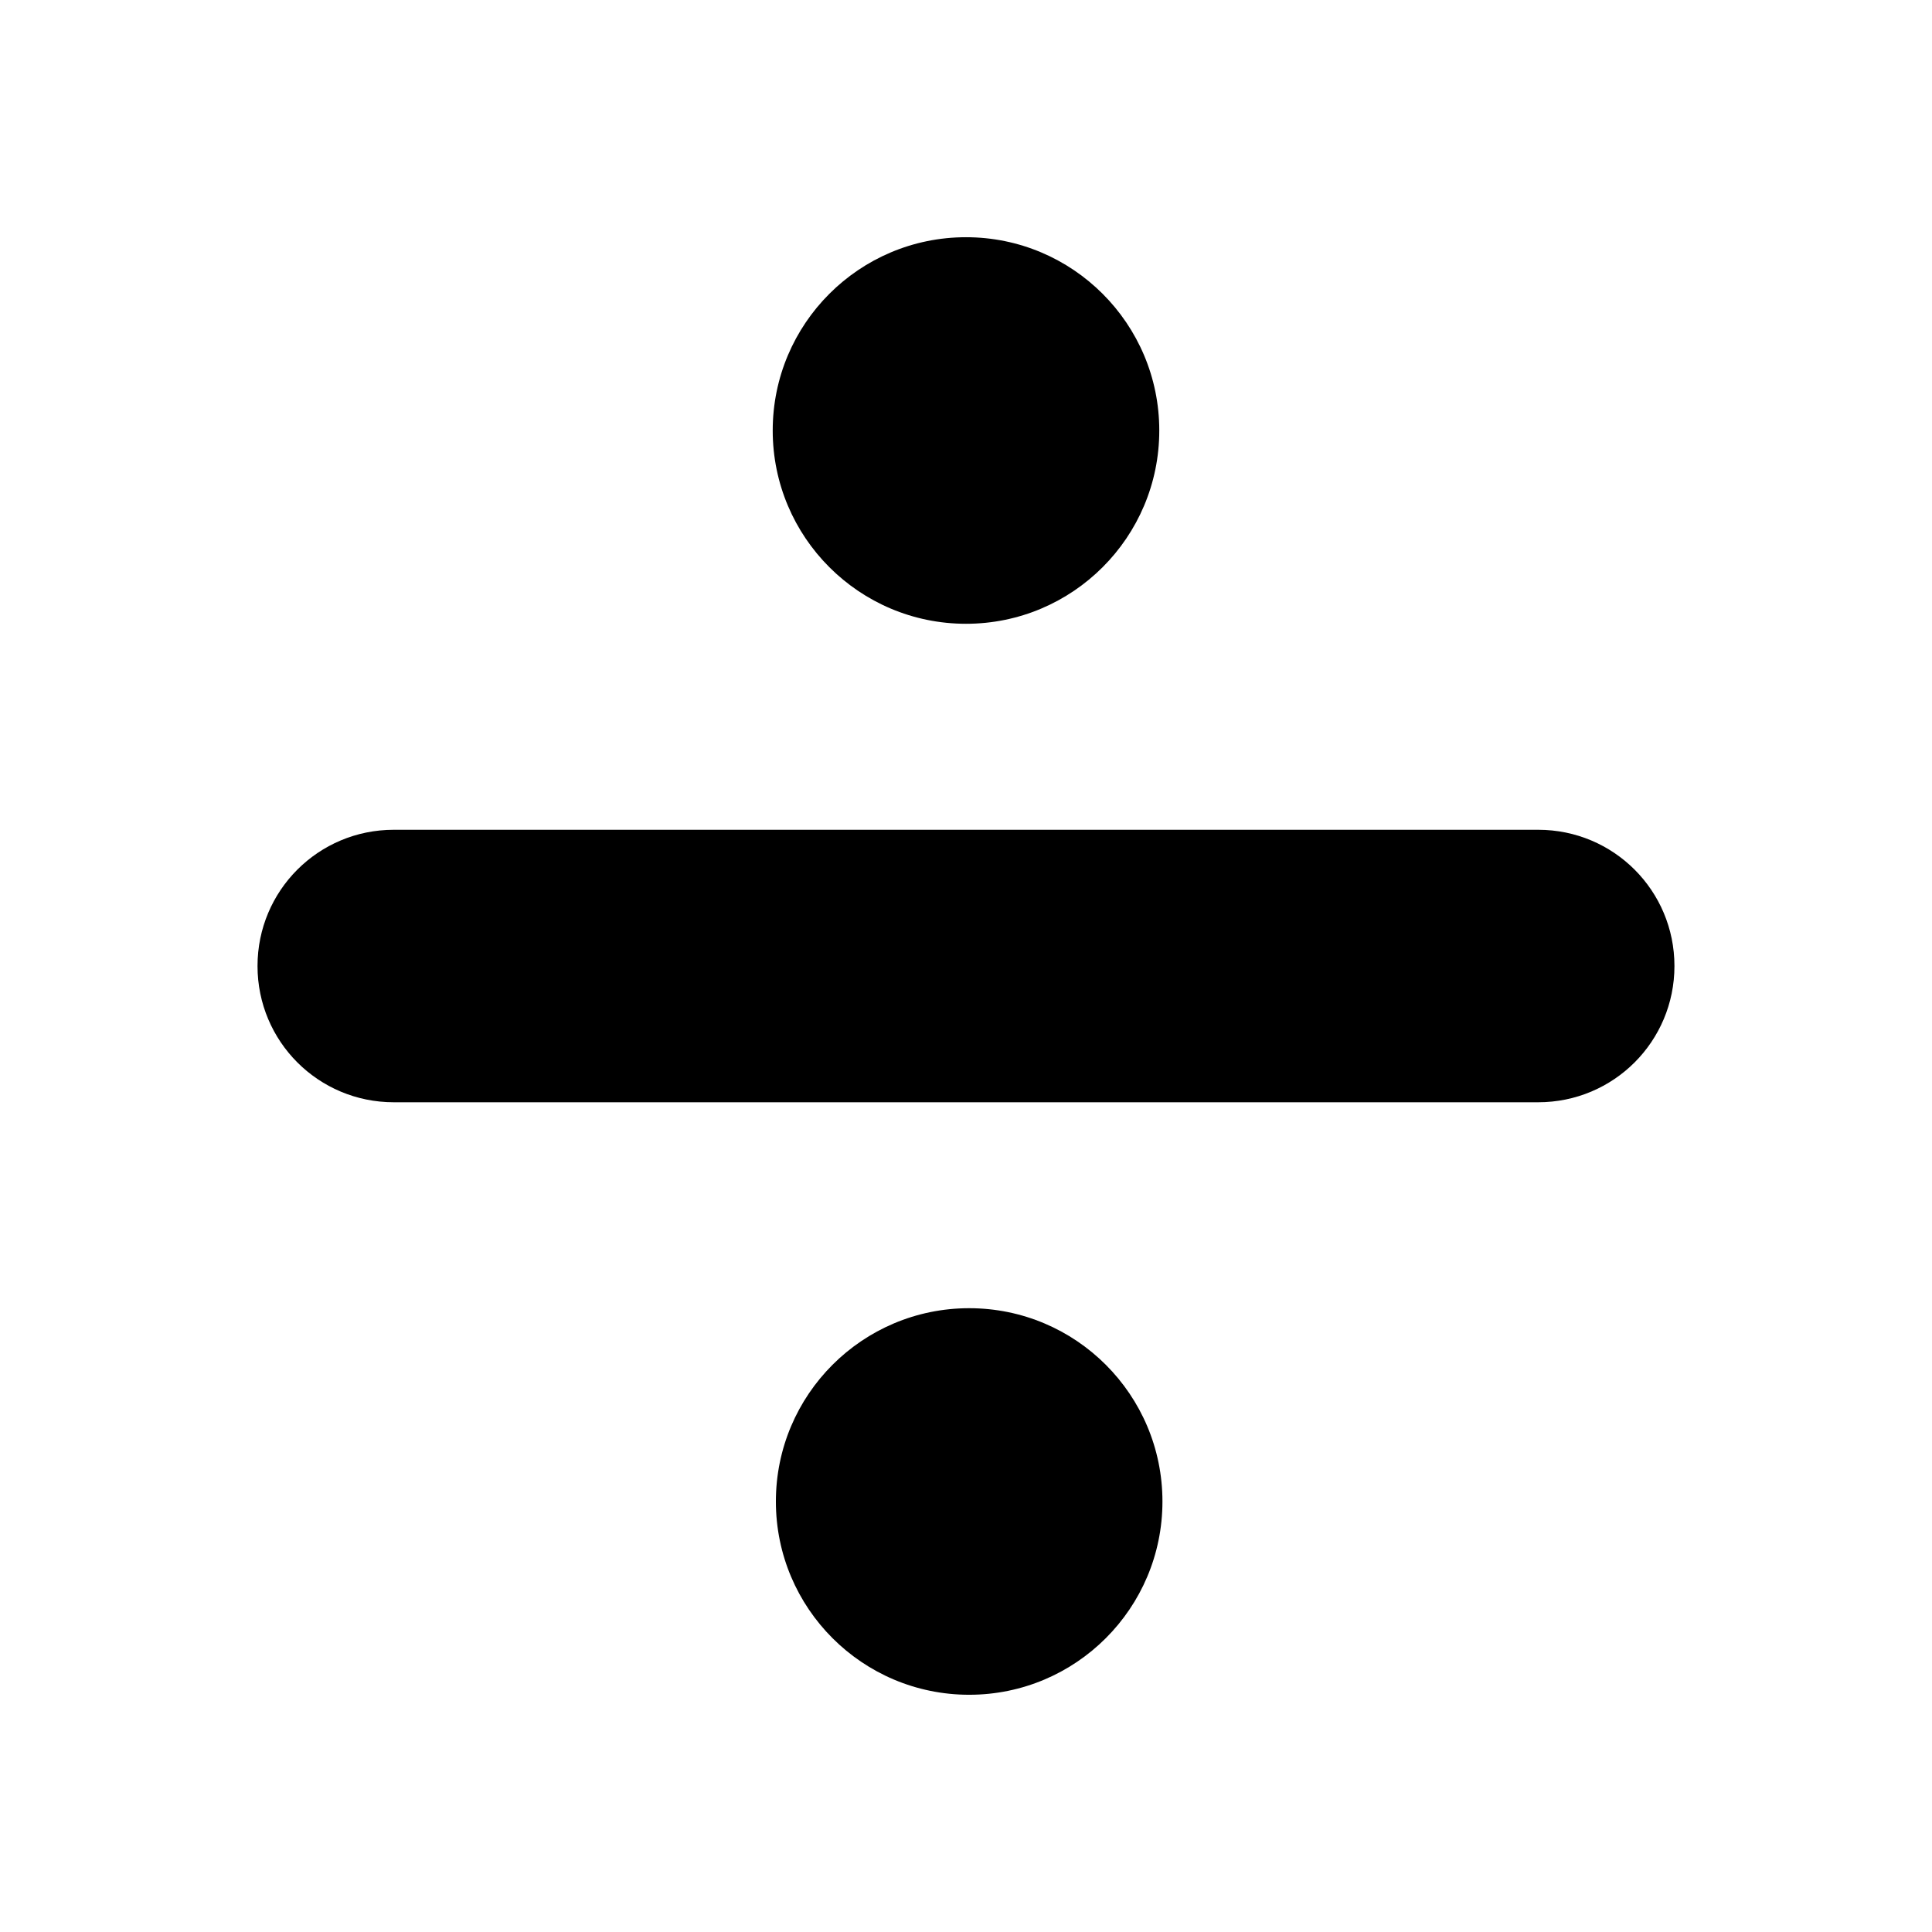
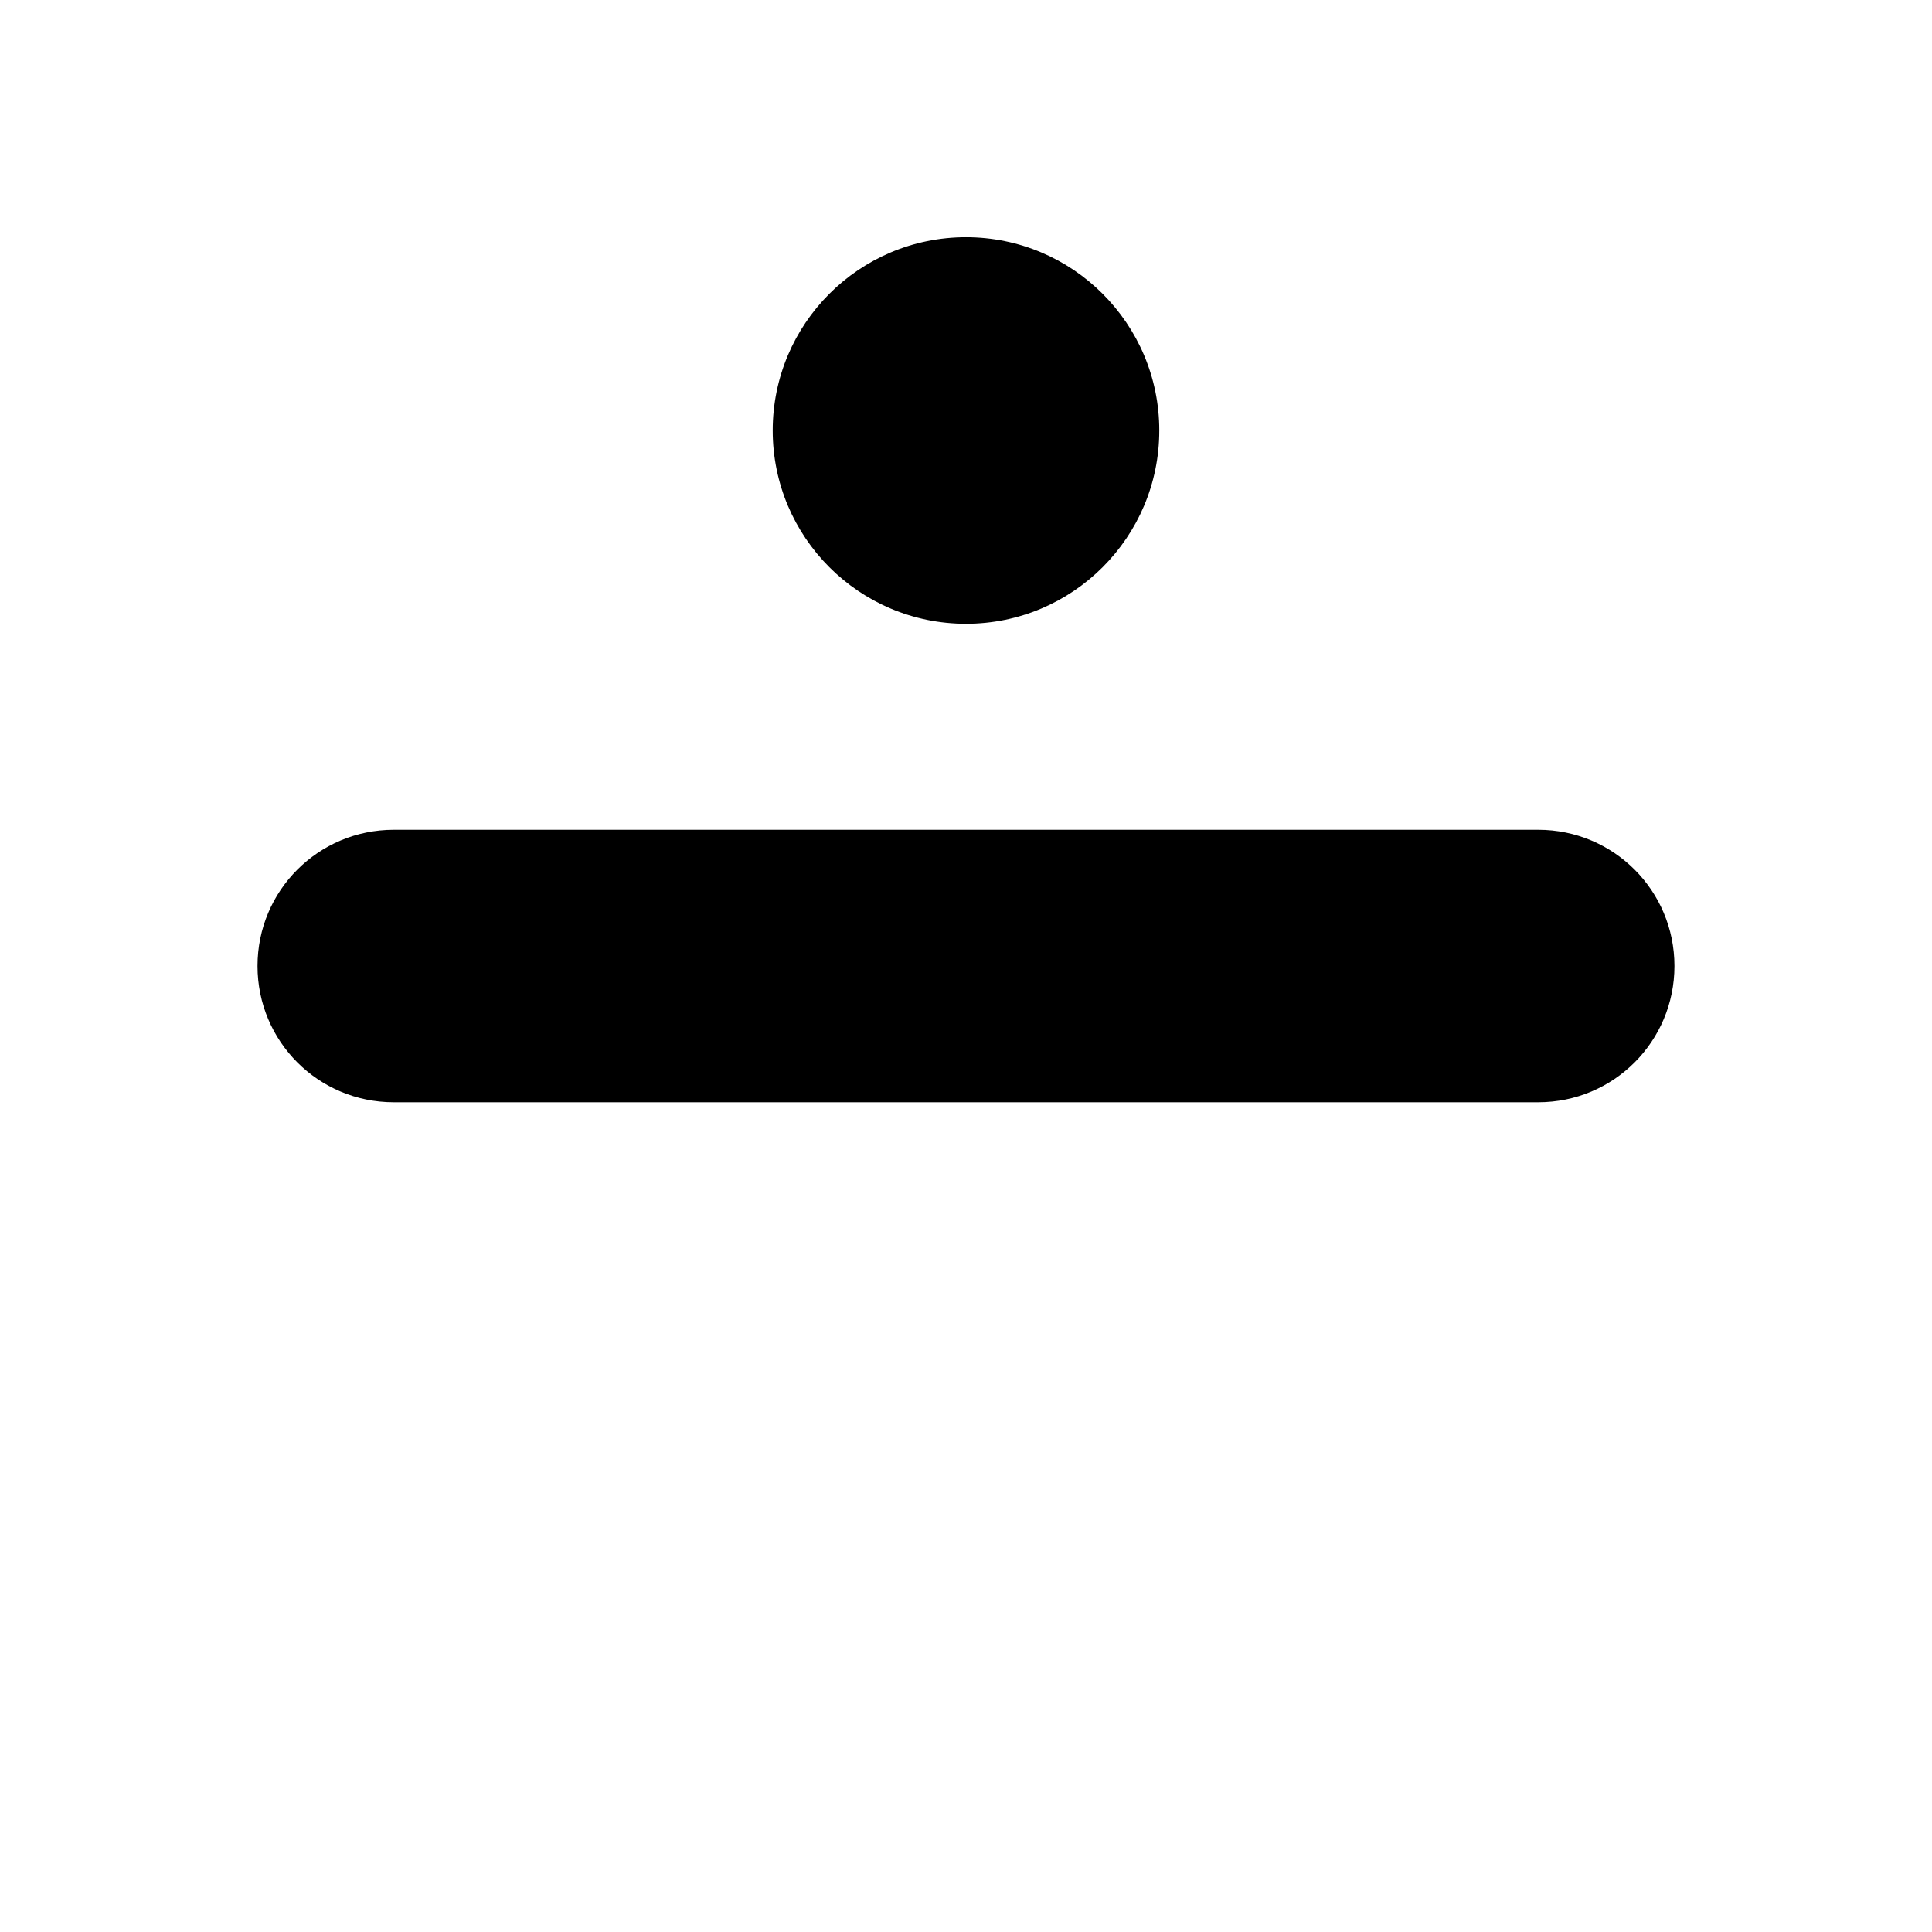
<svg xmlns="http://www.w3.org/2000/svg" fill="#000000" width="800px" height="800px" version="1.1" viewBox="144 144 512 512">
  <g>
    <path d="m551.64 436.11h-303.29c-19.984 0-36.105-16.121-36.105-36.105s16.121-36.105 36.105-36.105h303.29c19.984 0 36.105 16.121 36.105 36.105s-16.121 36.105-36.105 36.105z" />
    <path d="m451.22 258.09c0 28.285-22.934 51.219-51.219 51.219-28.289 0-51.223-22.934-51.223-51.219 0-28.289 22.934-51.223 51.223-51.223 28.285 0 51.219 22.934 51.219 51.223" />
-     <path d="m452.06 541.91c0 28.285-22.934 51.219-51.219 51.219-28.289 0-51.223-22.934-51.223-51.219 0-28.289 22.934-51.223 51.223-51.223 28.285 0 51.219 22.934 51.219 51.223" />
  </g>
</svg>